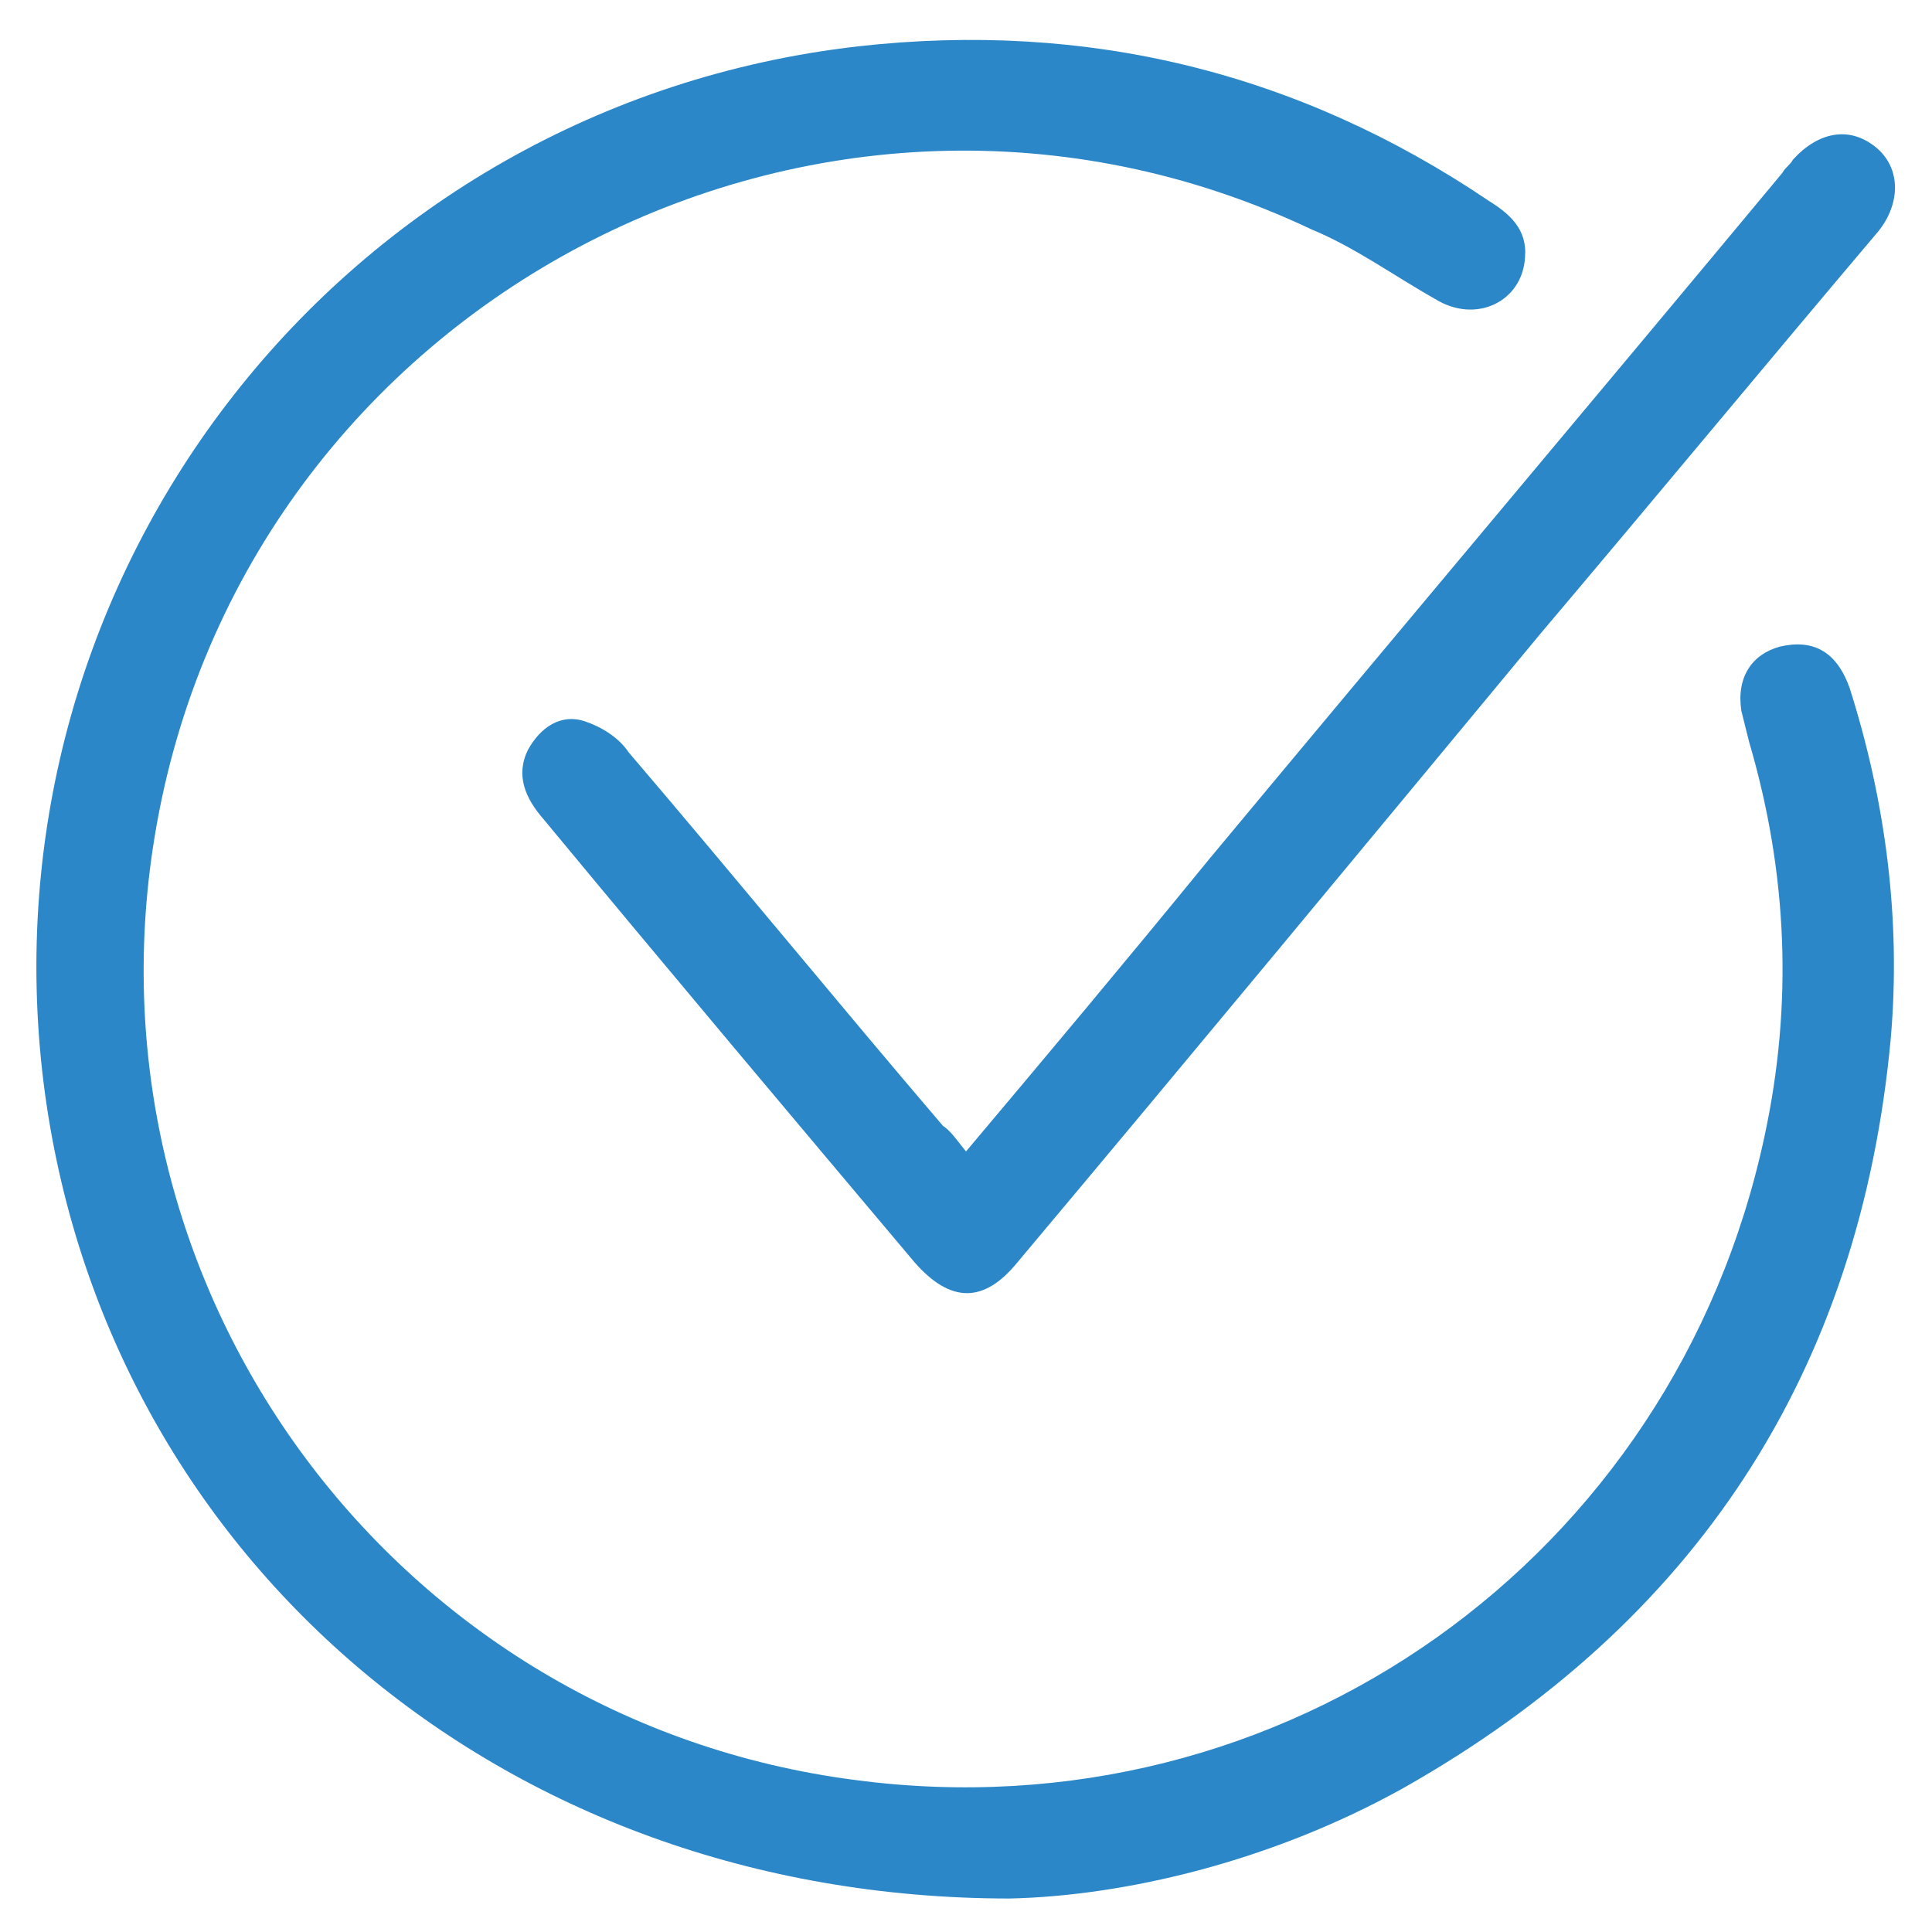
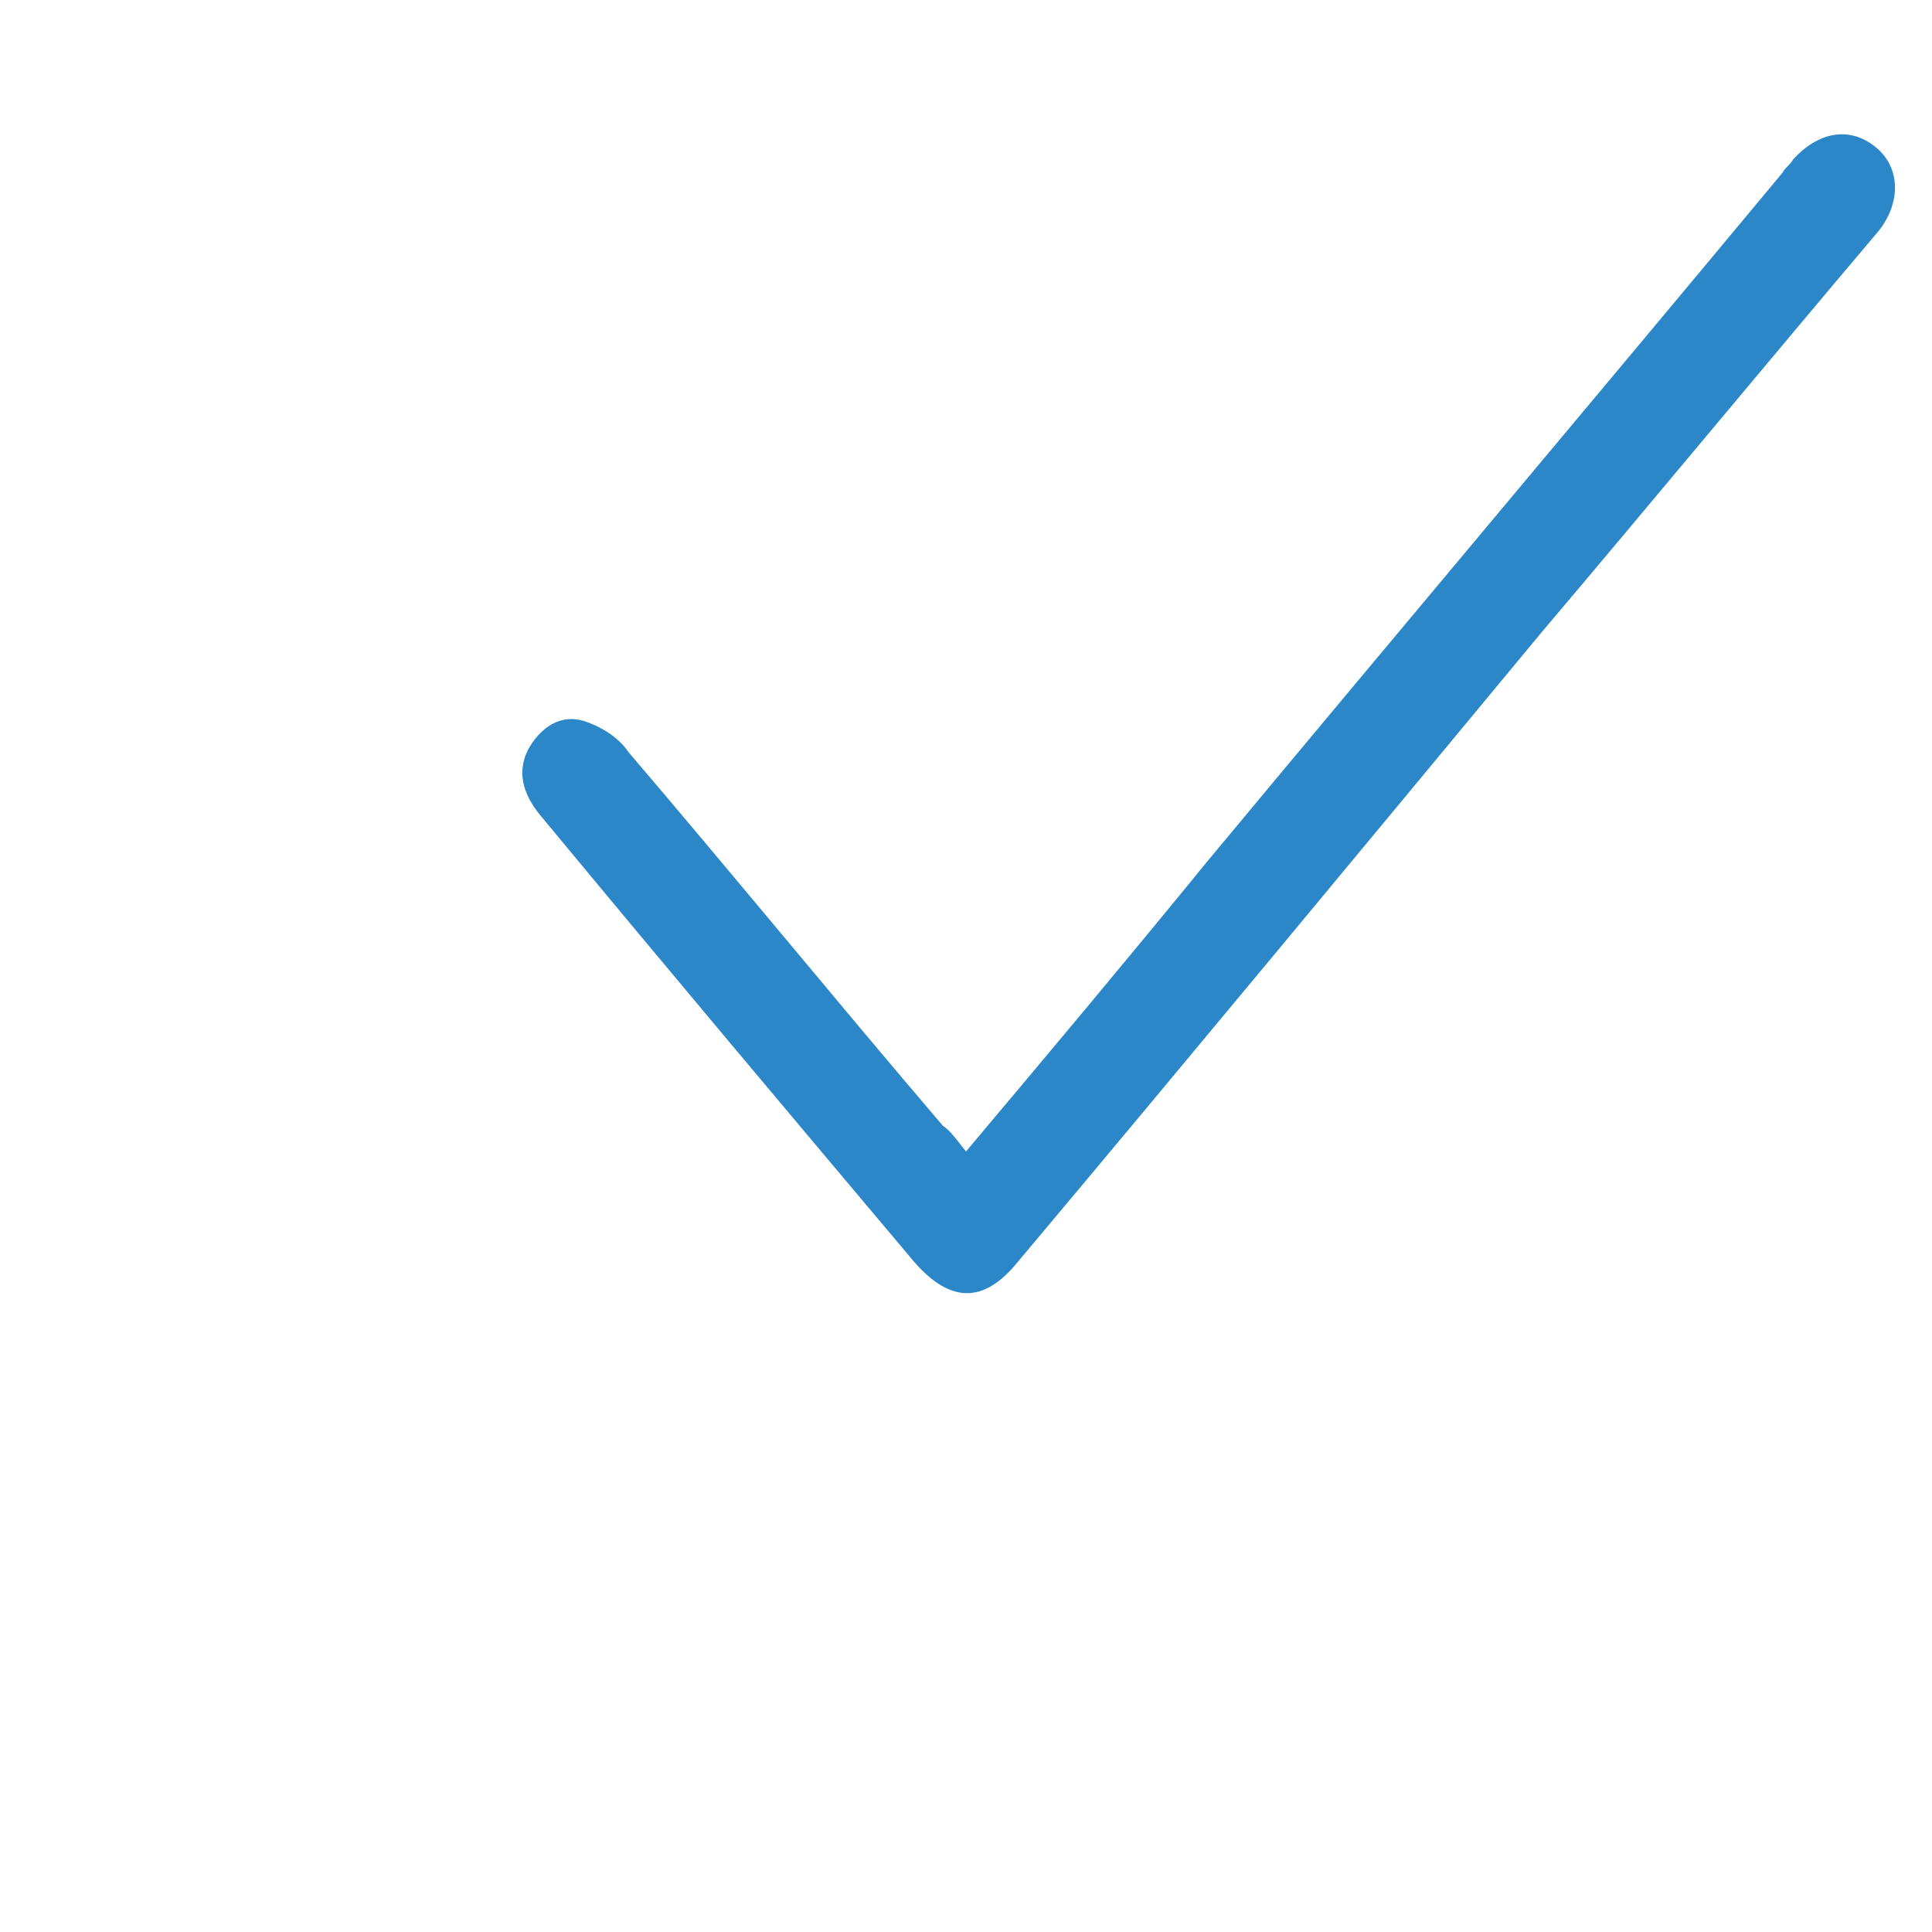
<svg xmlns="http://www.w3.org/2000/svg" version="1.1" id="Слой_1" x="0px" y="0px" viewBox="0 0 75 75" style="enable-background:new 0 0 75 75;" xml:space="preserve">
  <style type="text/css"> .st0{fill:#2B87C8;} </style>
  <g>
    <g>
-       <path class="st0" d="M39.2,73.7C19.3,73.7,4,60.2,1.7,42.1c-2.5-19.9,11.6-38,31.6-40.3c8.9-1,17.1,1,24.5,6 c0.8,0.5,1.5,1.1,1.4,2.2c-0.1,1.7-1.9,2.6-3.5,1.6c-1.6-0.9-3.1-2-4.8-2.7c-19-9-41.5,2.8-44.9,23.6 c-2.9,17.7,9.4,34.3,27.2,36.6c16.6,2.2,31.8-8.6,35.3-25c1.1-5.1,0.9-10.2-0.6-15.3c-0.1-0.4-0.2-0.8-0.3-1.2 c-0.2-1.3,0.4-2.2,1.5-2.5c1.3-0.3,2.2,0.2,2.7,1.6c1.4,4.4,2,9,1.6,13.6c-1.2,13-7.6,22.7-18.9,29.1 C49.3,72.3,43.6,73.6,39.2,73.7z" />
      <path class="st0" d="M37.5,44.7c3.2-3.8,6.3-7.5,9.4-11.3c7.4-8.9,14.9-17.8,22.3-26.7c0.1-0.2,0.3-0.3,0.4-0.5 c1-1.1,2.2-1.3,3.2-0.5c1,0.8,1,2.2,0.1,3.3c-4.4,5.2-8.7,10.4-13.1,15.6C53,32.8,46.3,40.9,39.5,49c-1.3,1.6-2.6,1.6-4,0 c-4.8-5.7-9.6-11.4-14.4-17.2c-0.7-0.8-1.1-1.7-0.6-2.7c0.5-0.9,1.3-1.4,2.2-1.1c0.6,0.2,1.3,0.6,1.7,1.2 c4.1,4.8,8.1,9.7,12.2,14.5C36.9,43.9,37.1,44.2,37.5,44.7z" />
    </g>
  </g>
</svg>